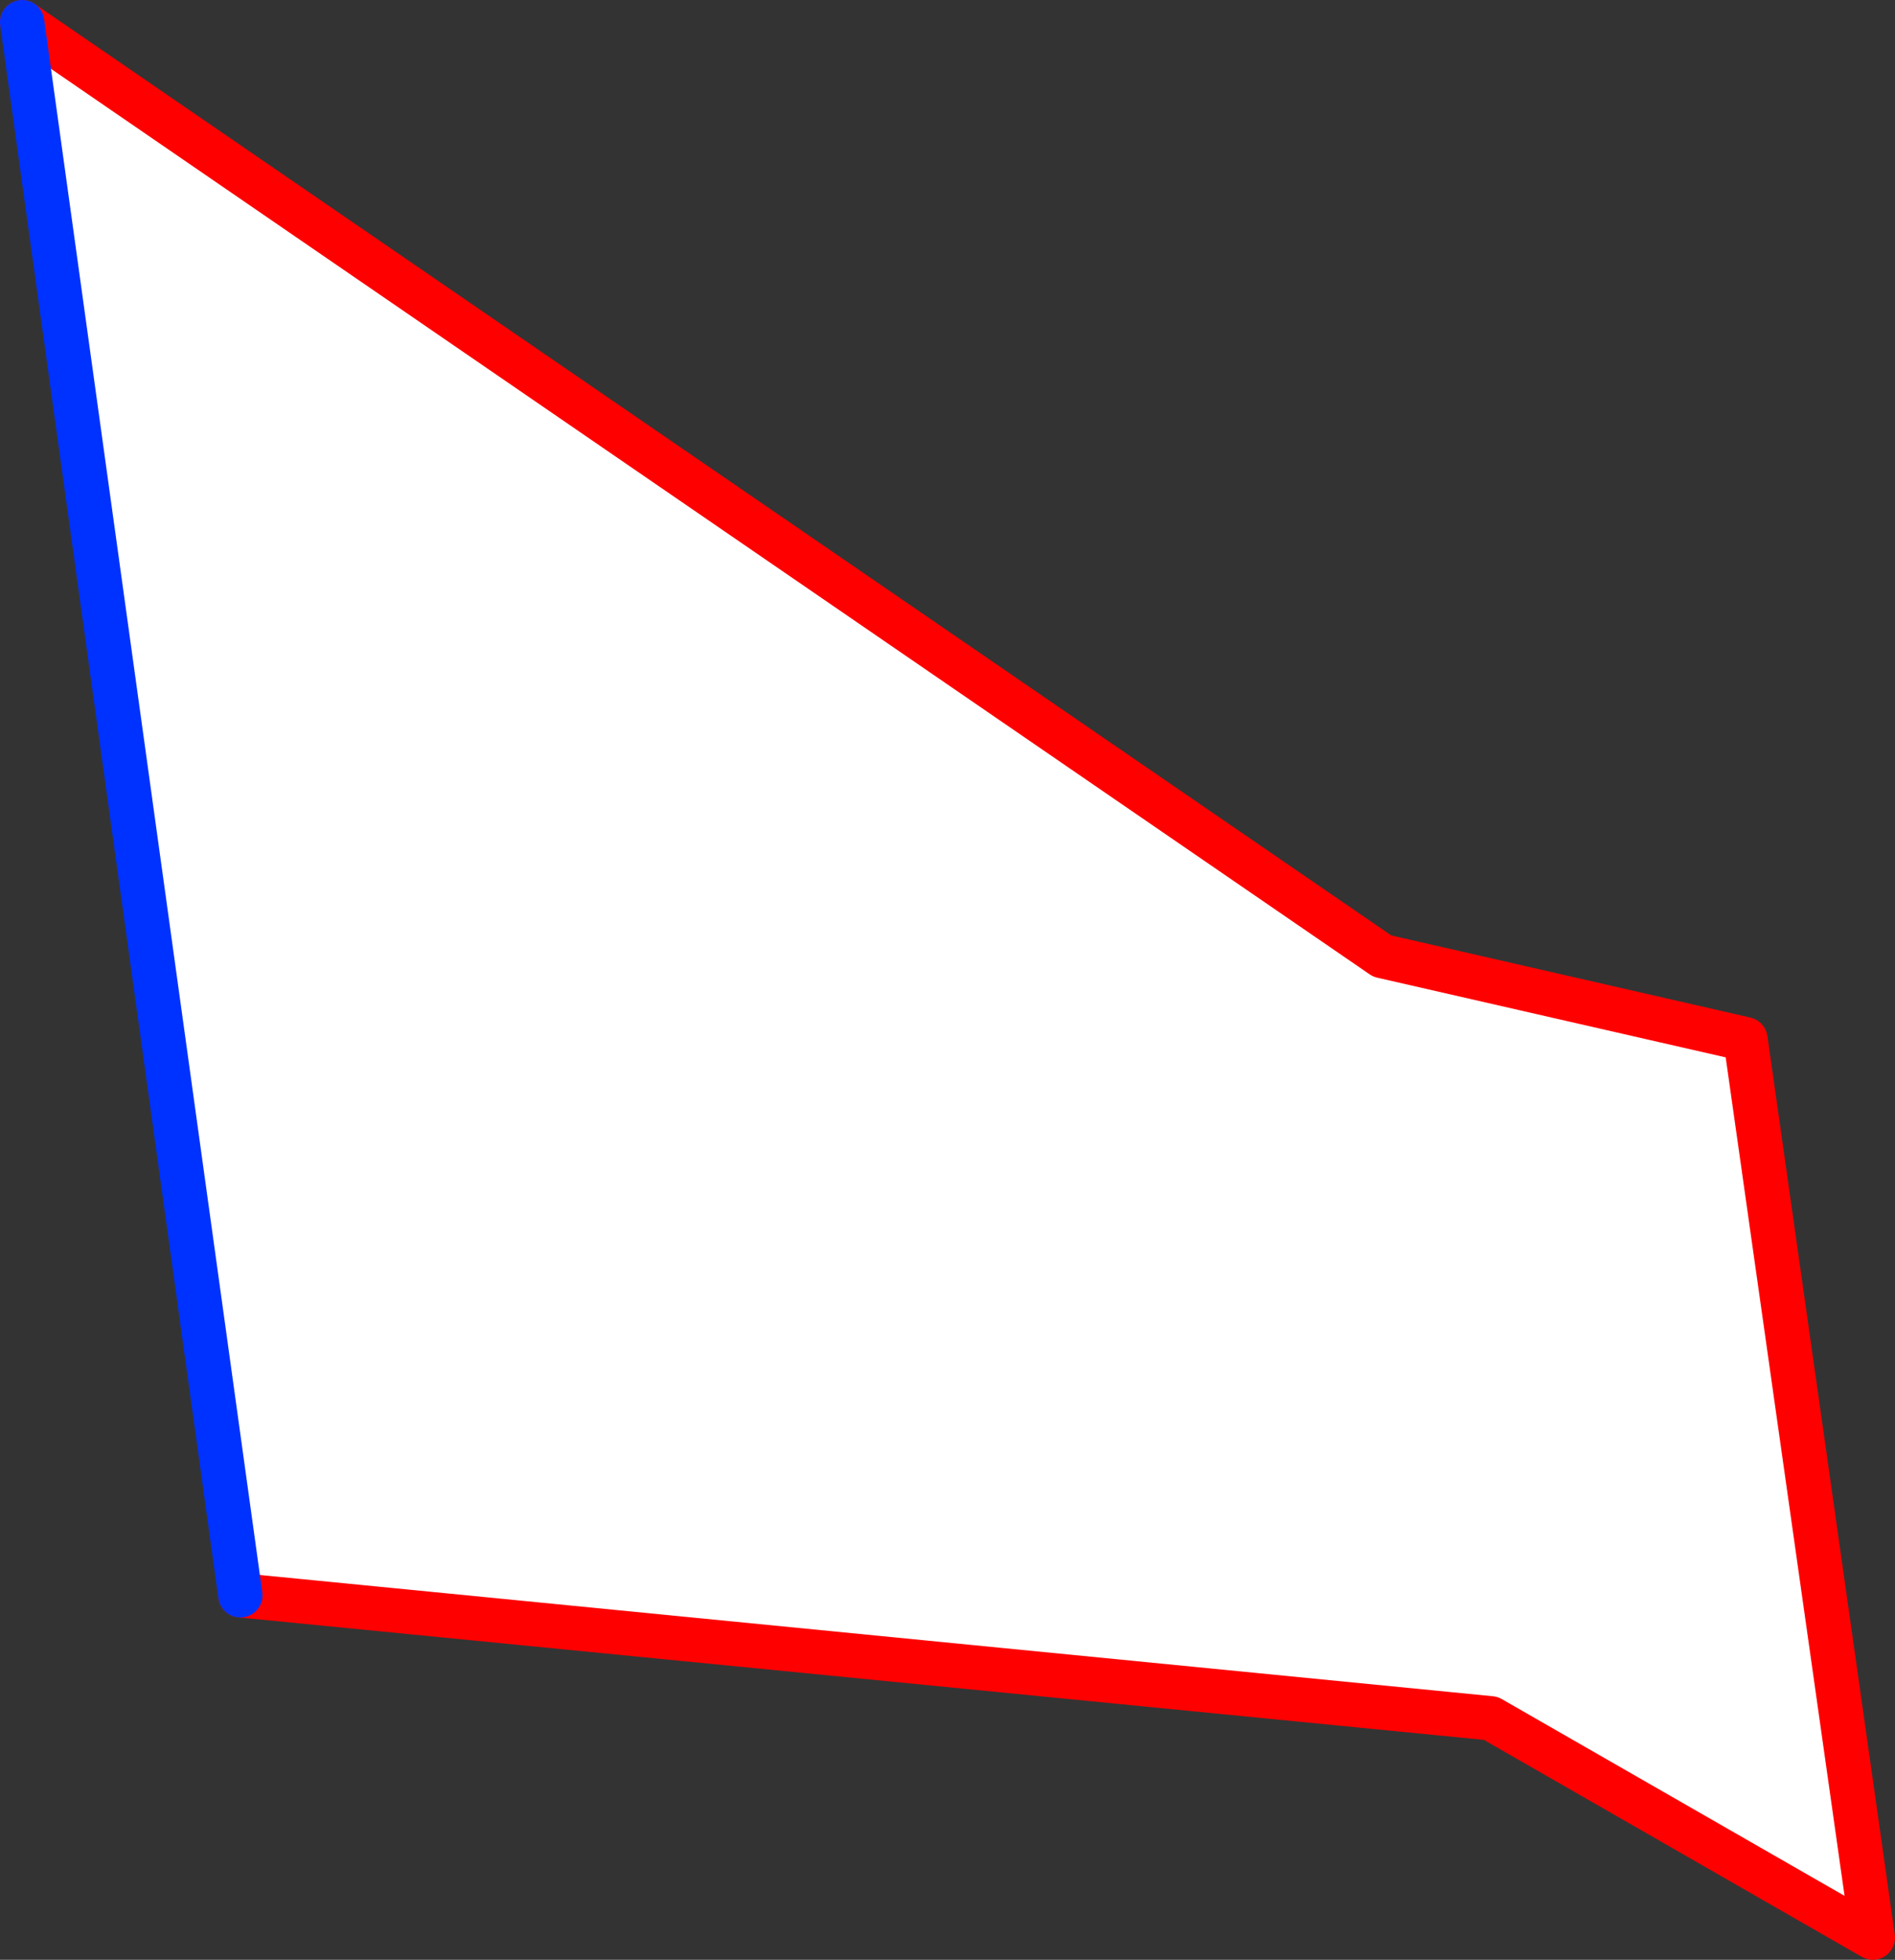
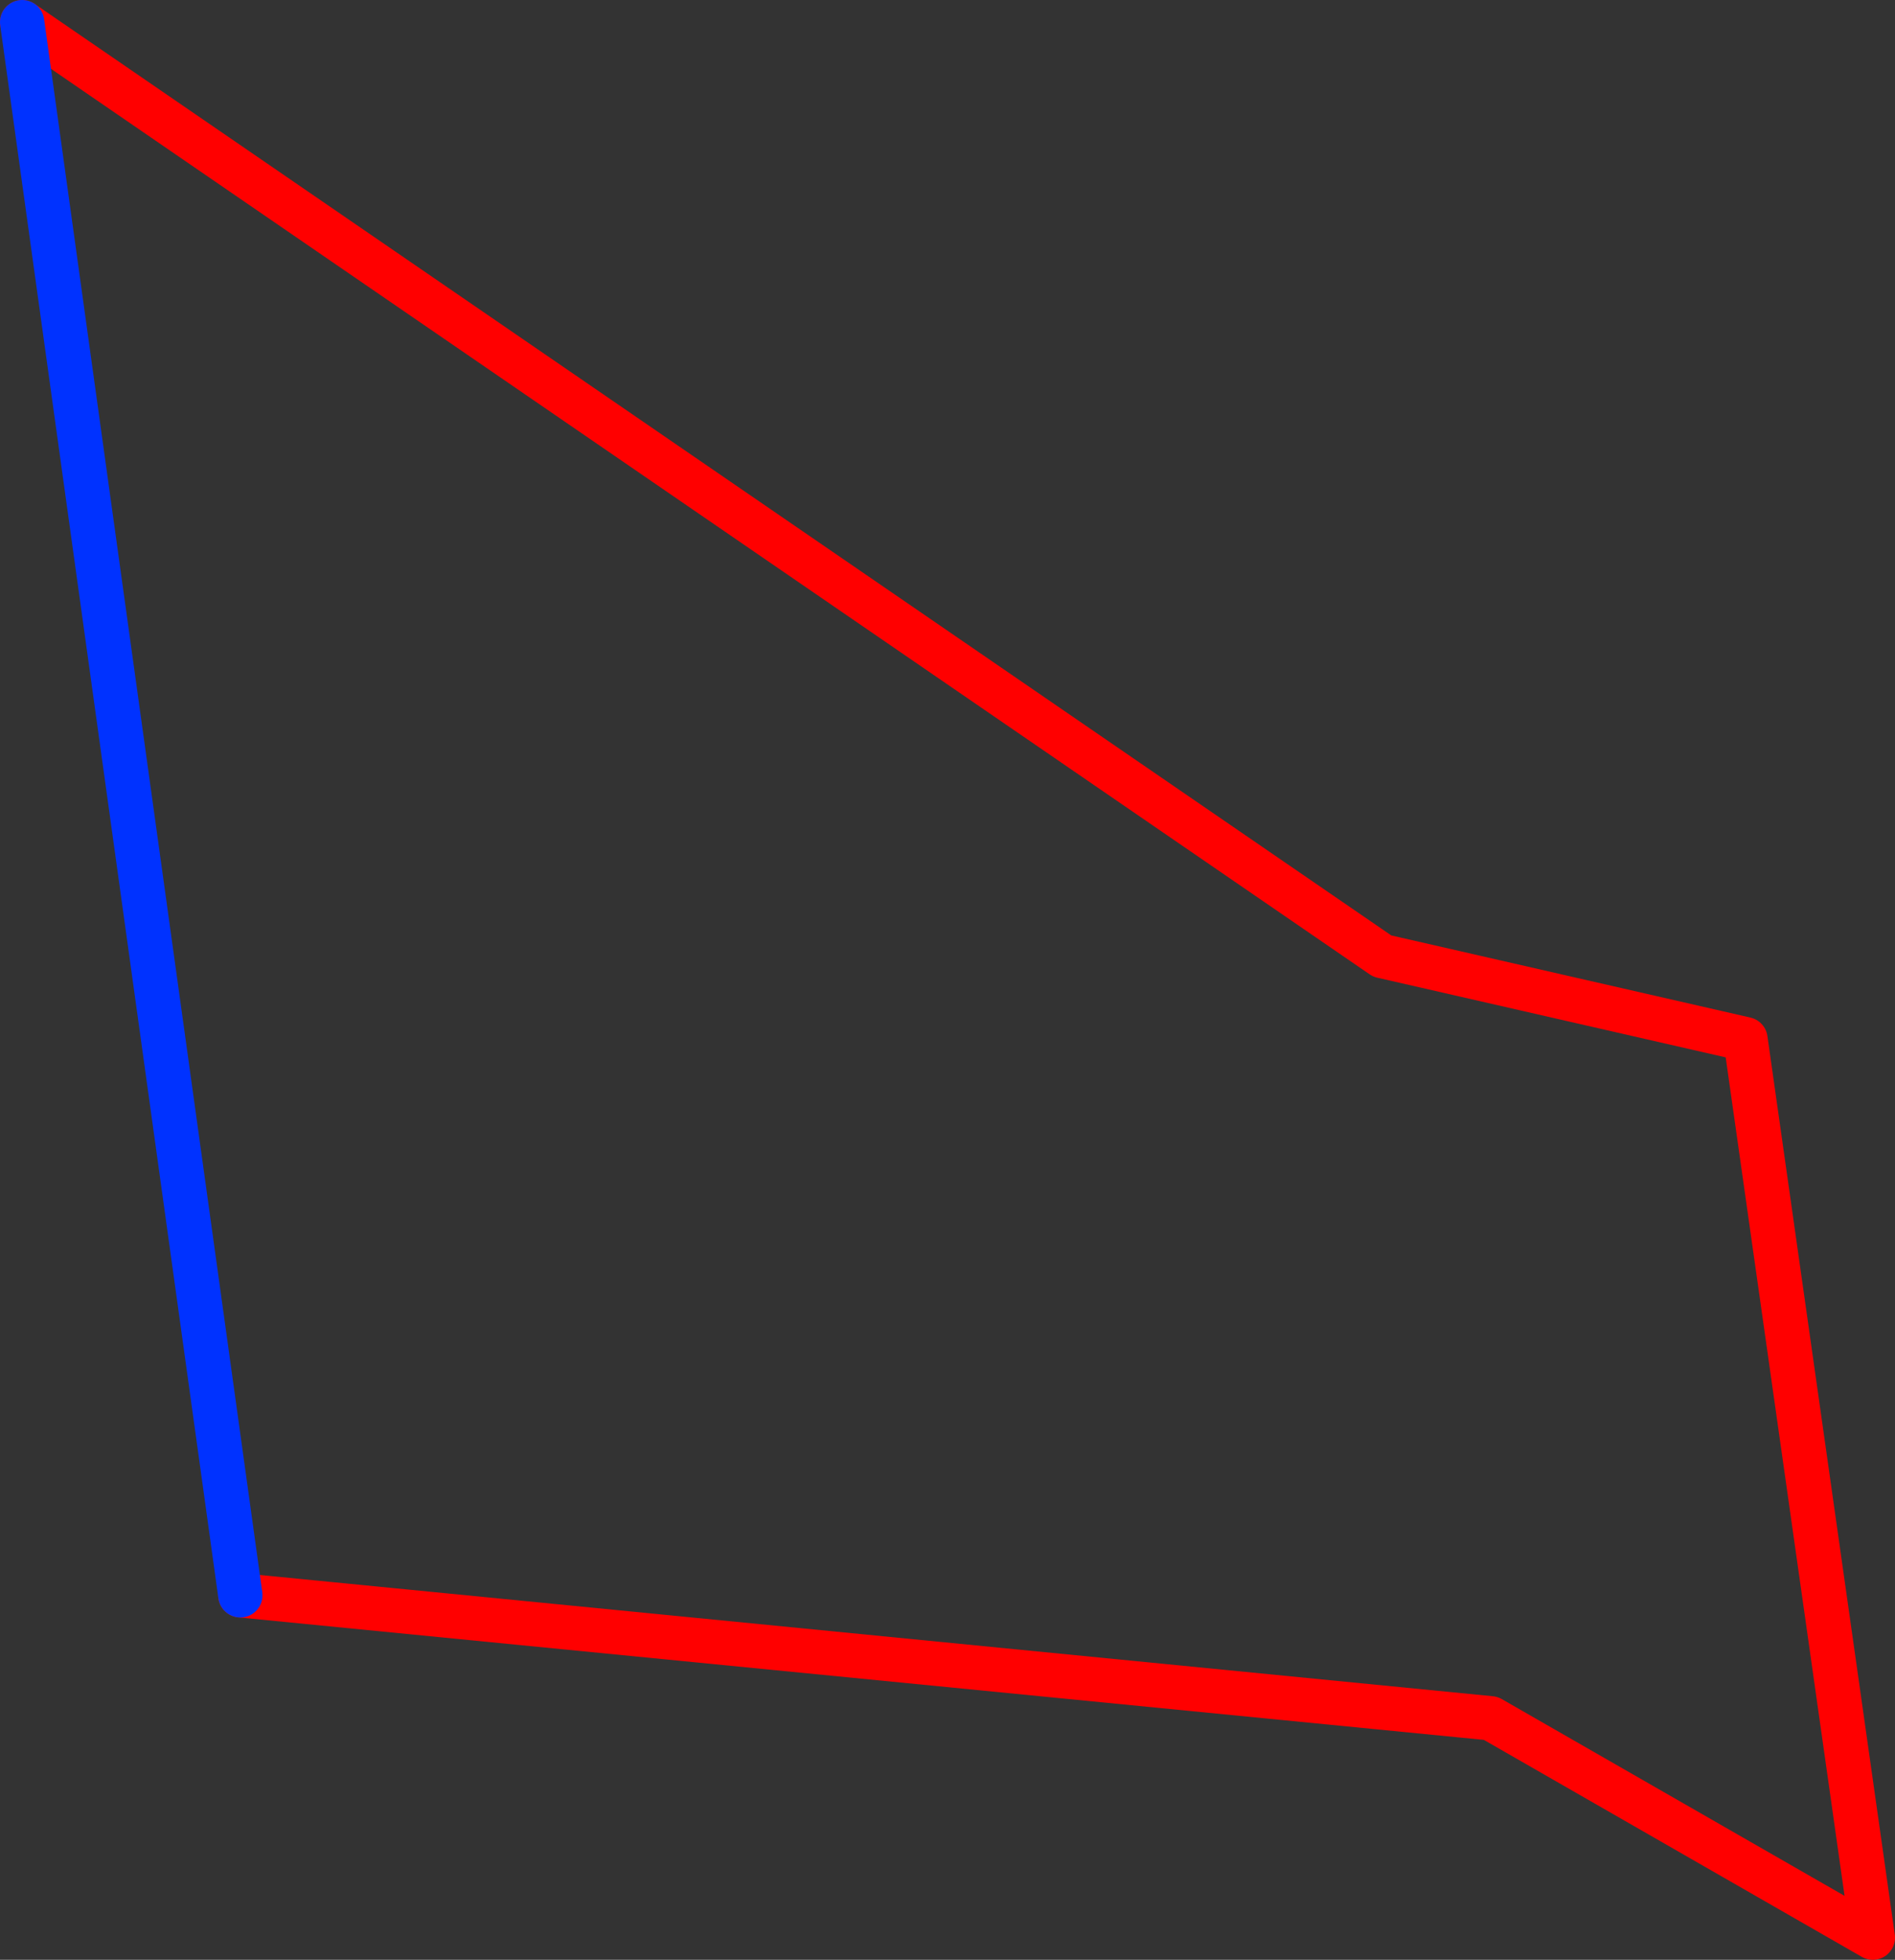
<svg xmlns="http://www.w3.org/2000/svg" height="88.45px" width="85.55px">
  <rect width="100%" height="100%" fill="#333333" stroke="none" />
  <g transform="matrix(1.0, 0.0, 0.0, 1.0, -278.8, -343.9)">
-     <path d="M279.8 344.9 L341.2 387.05 357.6 390.8 363.35 431.35 346.1 421.45 289.65 415.9 279.8 344.9" fill="#ffffff" fill-rule="evenodd" stroke="none" />
    <path d="M279.8 344.9 L341.2 387.05 357.6 390.8 363.35 431.35 346.1 421.45 289.65 415.9" fill="none" stroke="#ff0000" stroke-linecap="round" stroke-linejoin="round" stroke-width="2.0" />
    <path d="M289.65 415.9 L279.8 344.9 Z" fill="none" stroke="#0032ff" stroke-linecap="round" stroke-linejoin="round" stroke-width="2.0" />
  </g>
</svg>